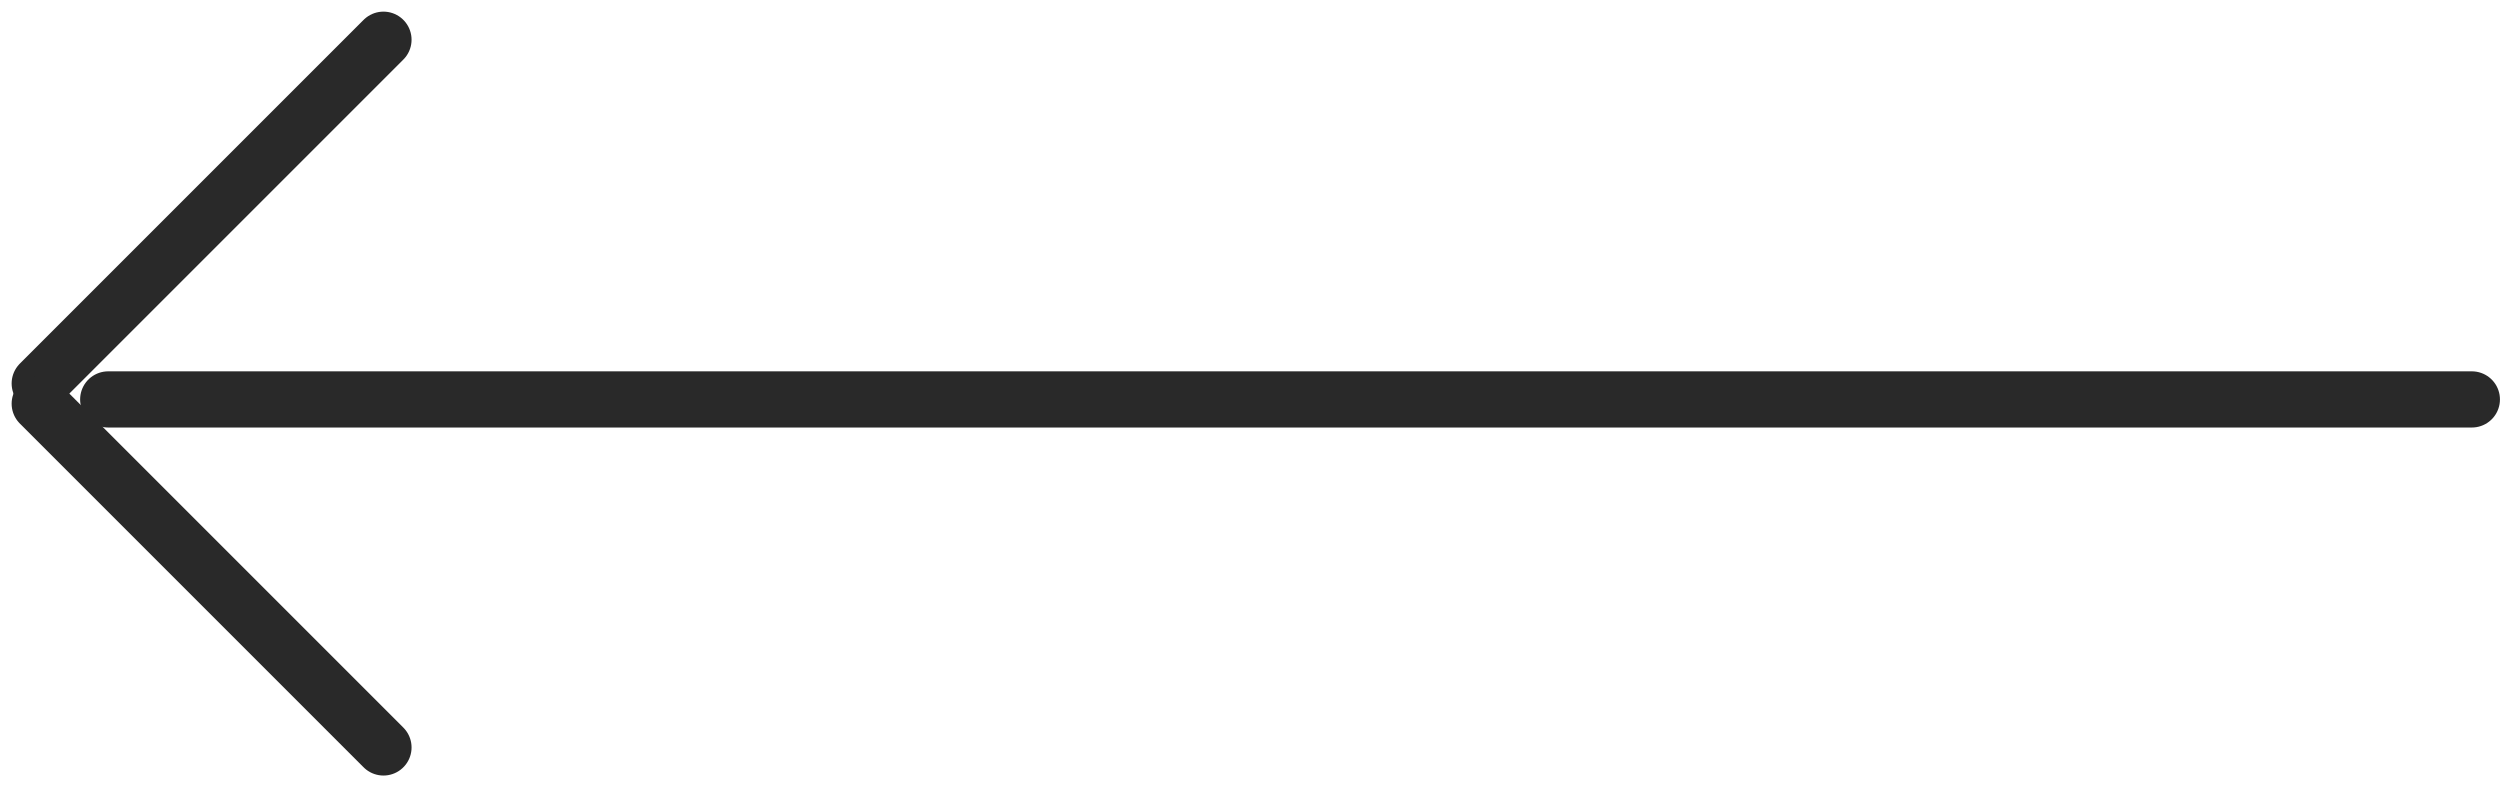
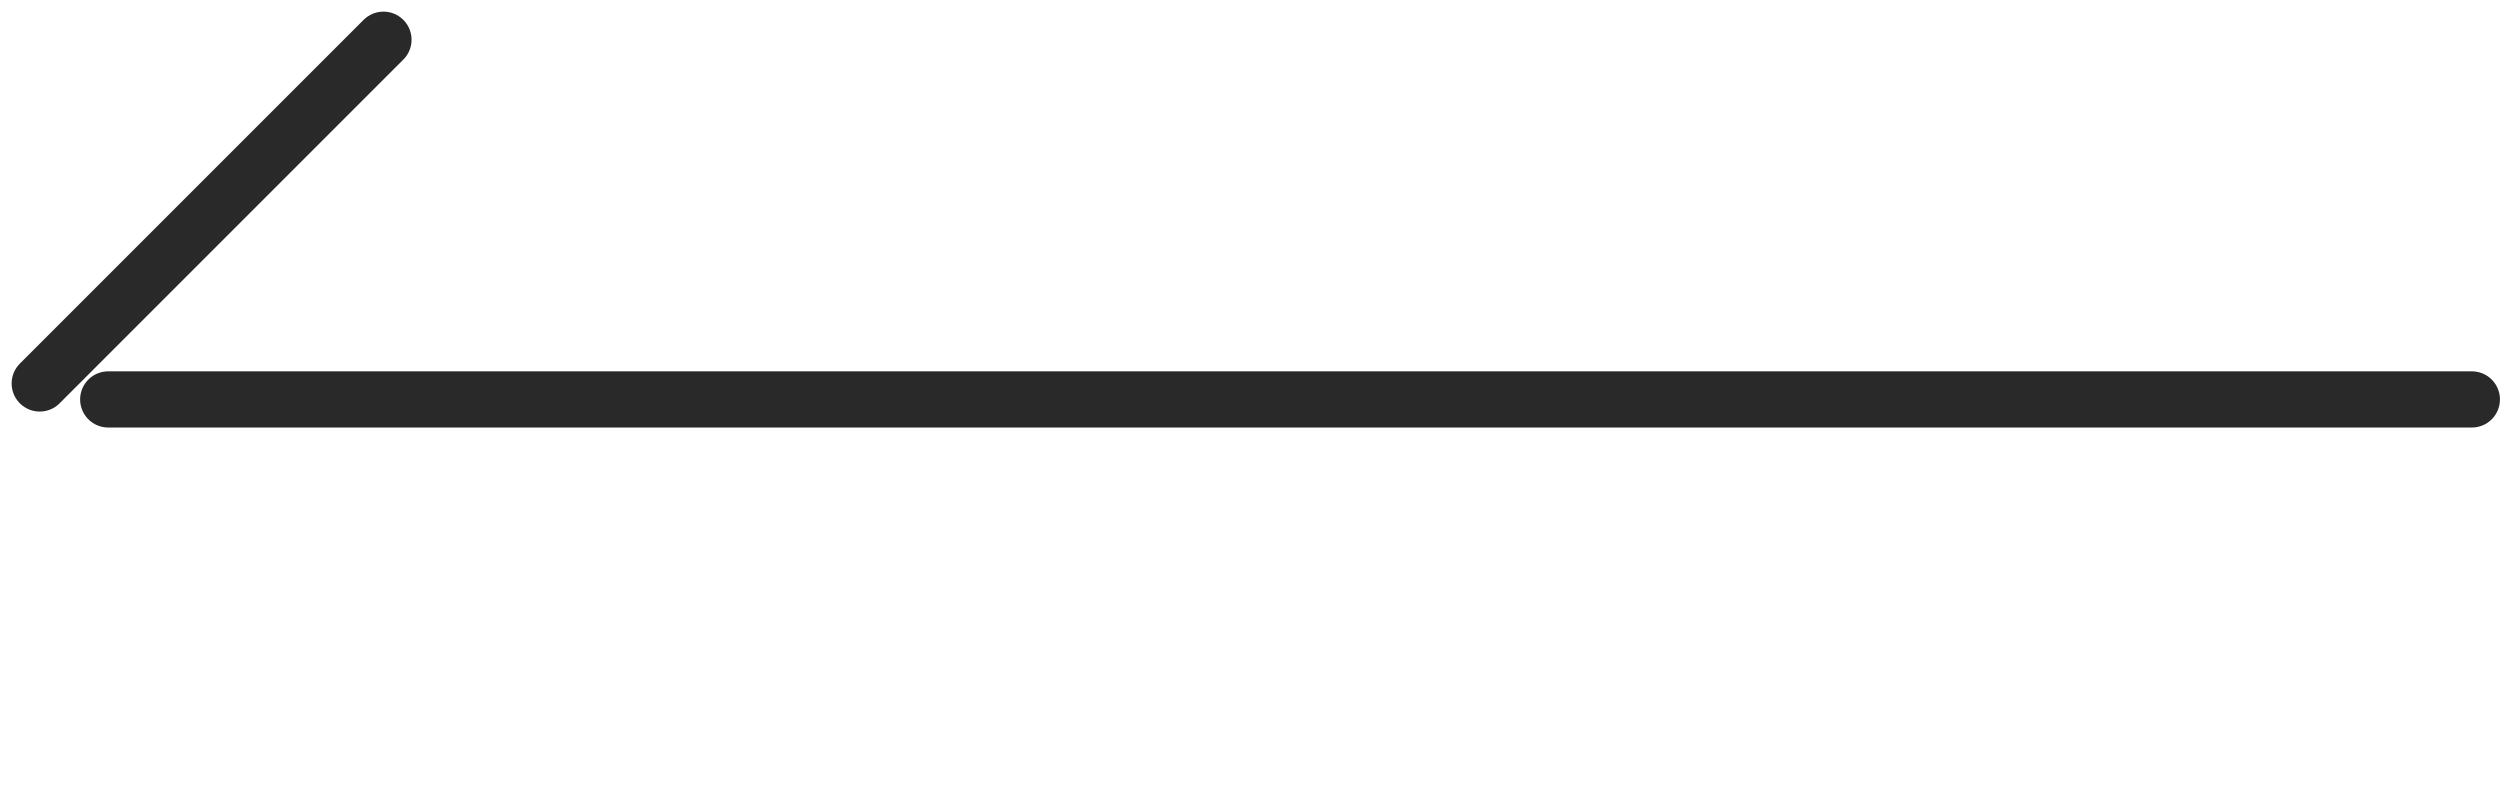
<svg xmlns="http://www.w3.org/2000/svg" width="44.495" height="14.01" viewBox="0 0 44.495 14.01">
  <g id="그룹_992" data-name="그룹 992" transform="translate(0.707 0.707)">
    <g id="그룹_991" data-name="그룹 991" transform="translate(0 0)">
      <line id="선_90" data-name="선 90" x1="6.118" y2="6.118" fill="none" stroke="#292929" stroke-linecap="round" stroke-width="1" />
-       <line id="선_91" data-name="선 91" x2="6.118" y2="6.118" transform="translate(0 6.478)" fill="none" stroke="#292929" stroke-linecap="round" stroke-width="1" />
    </g>
    <line id="선_92" data-name="선 92" x2="42.068" transform="translate(1.219 6.402)" fill="none" stroke="#292929" stroke-linecap="round" stroke-width="1" />
  </g>
</svg>